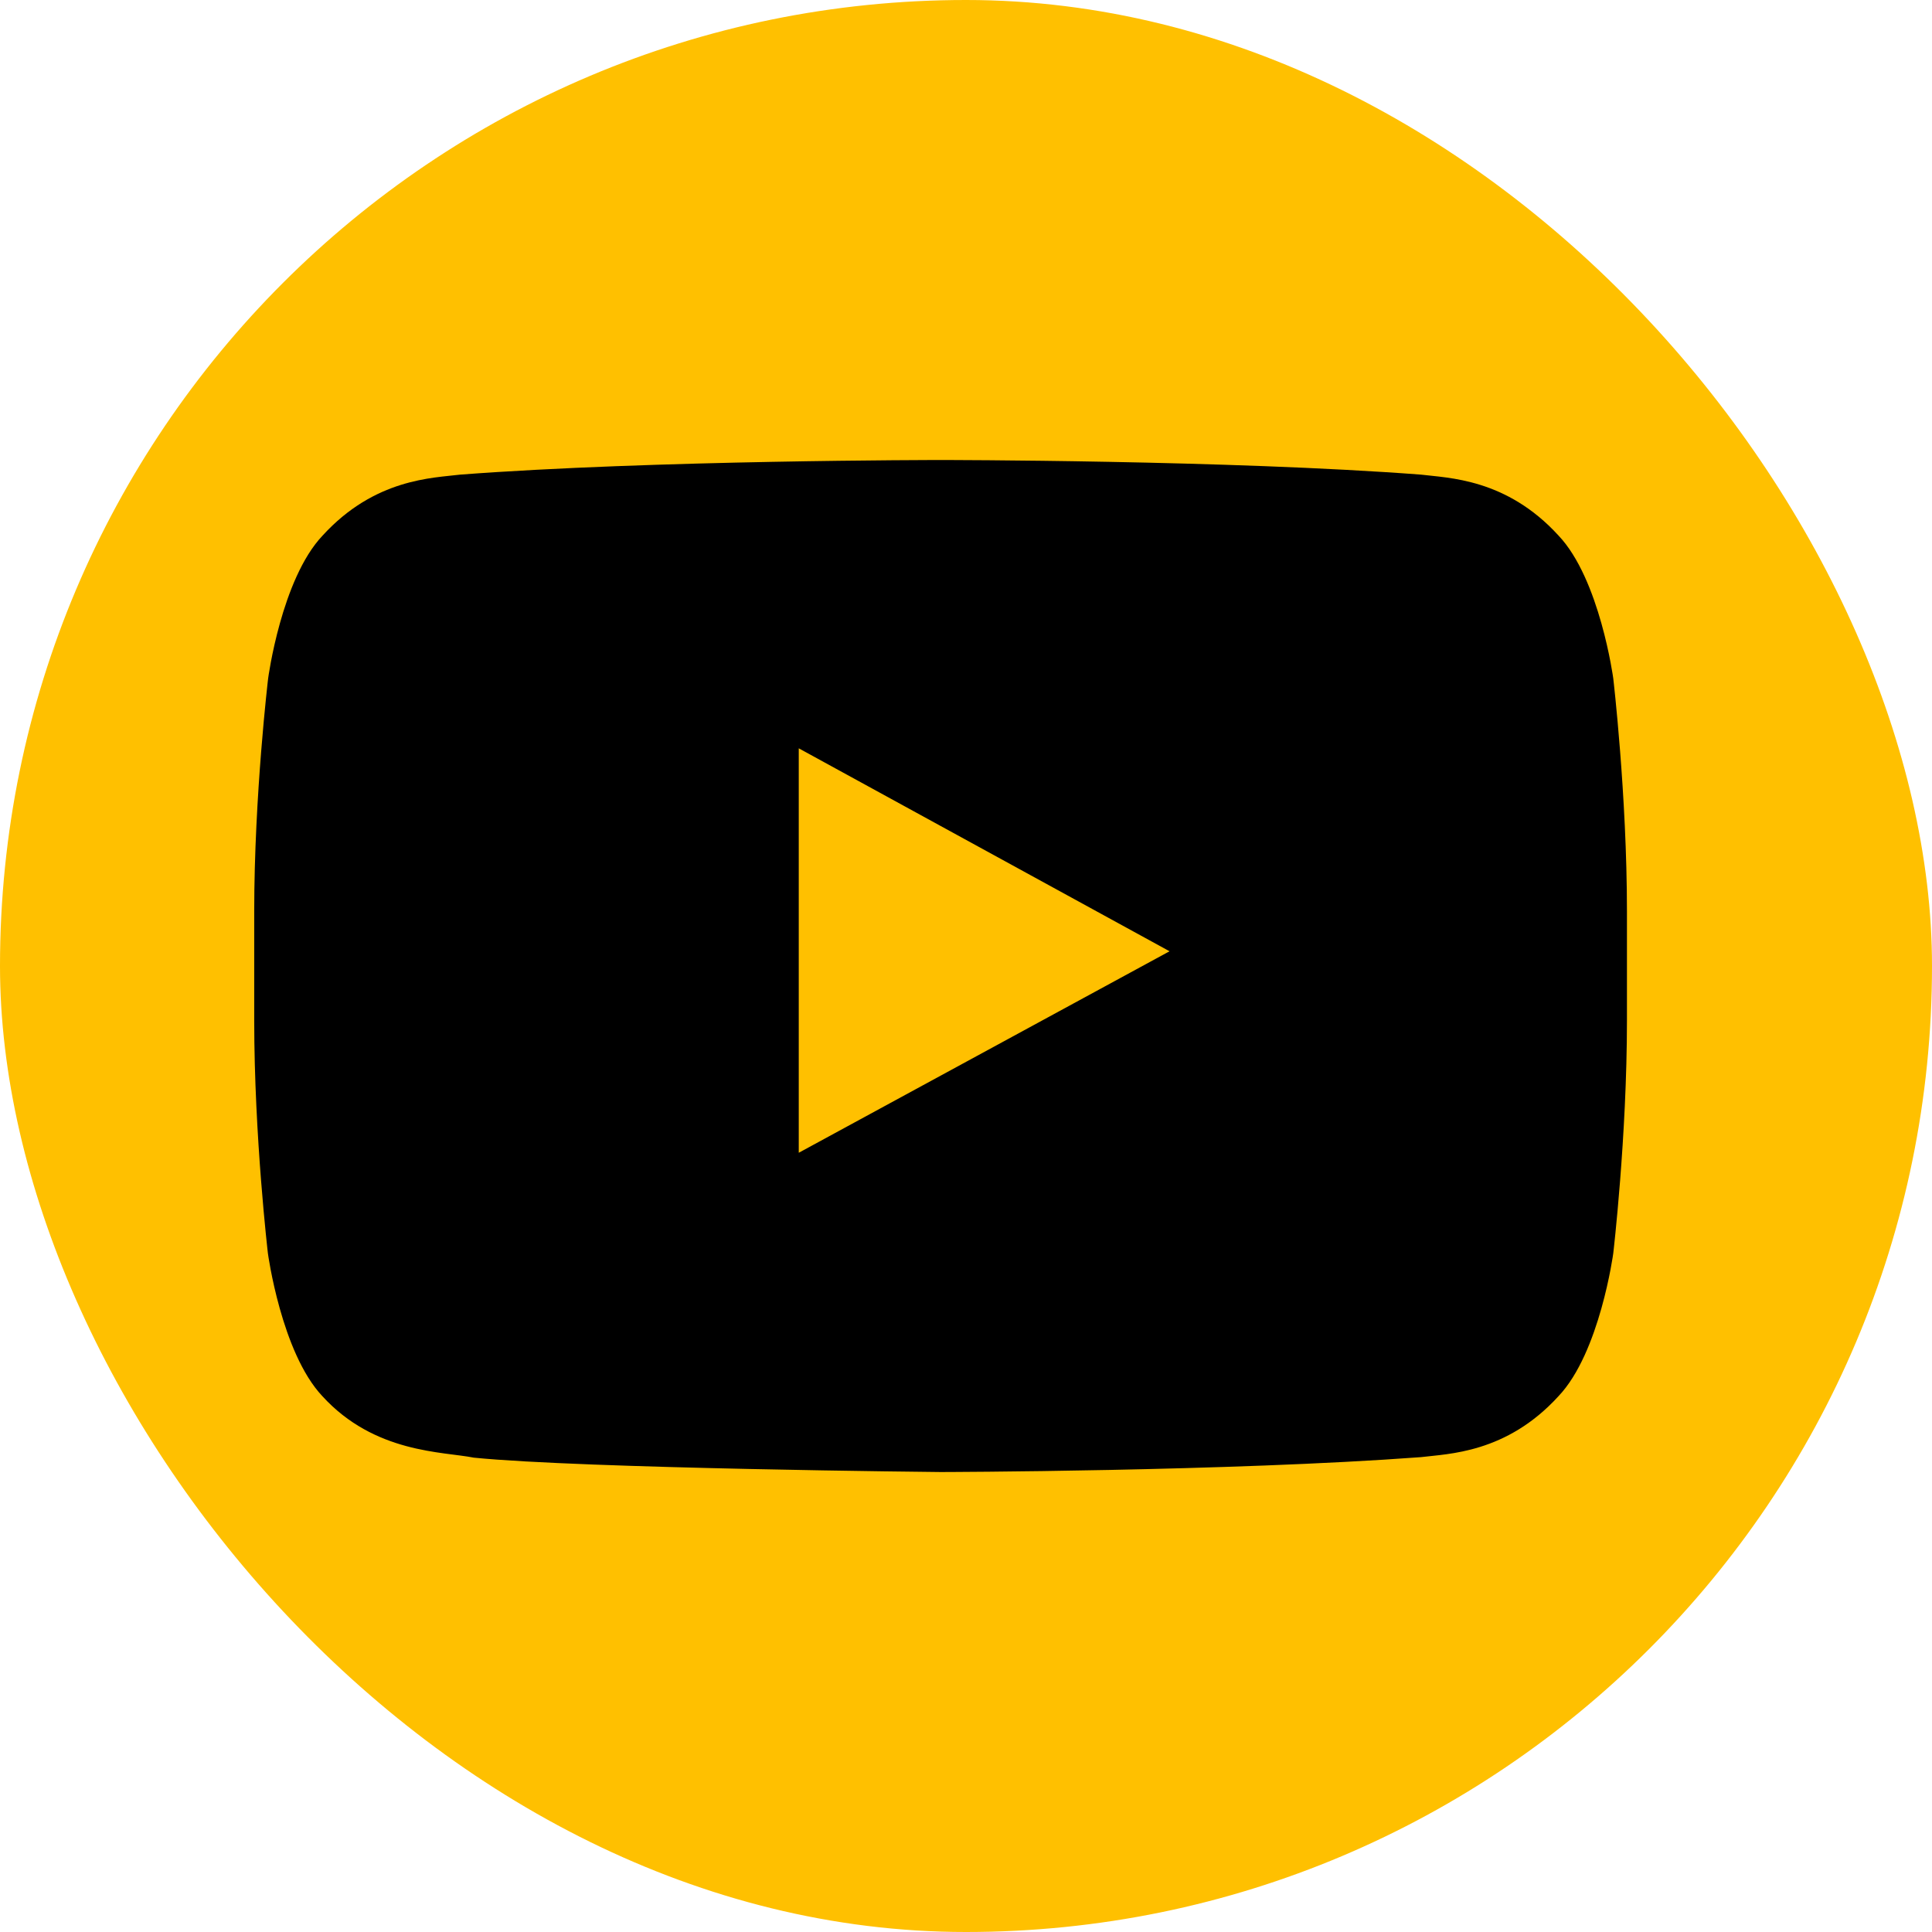
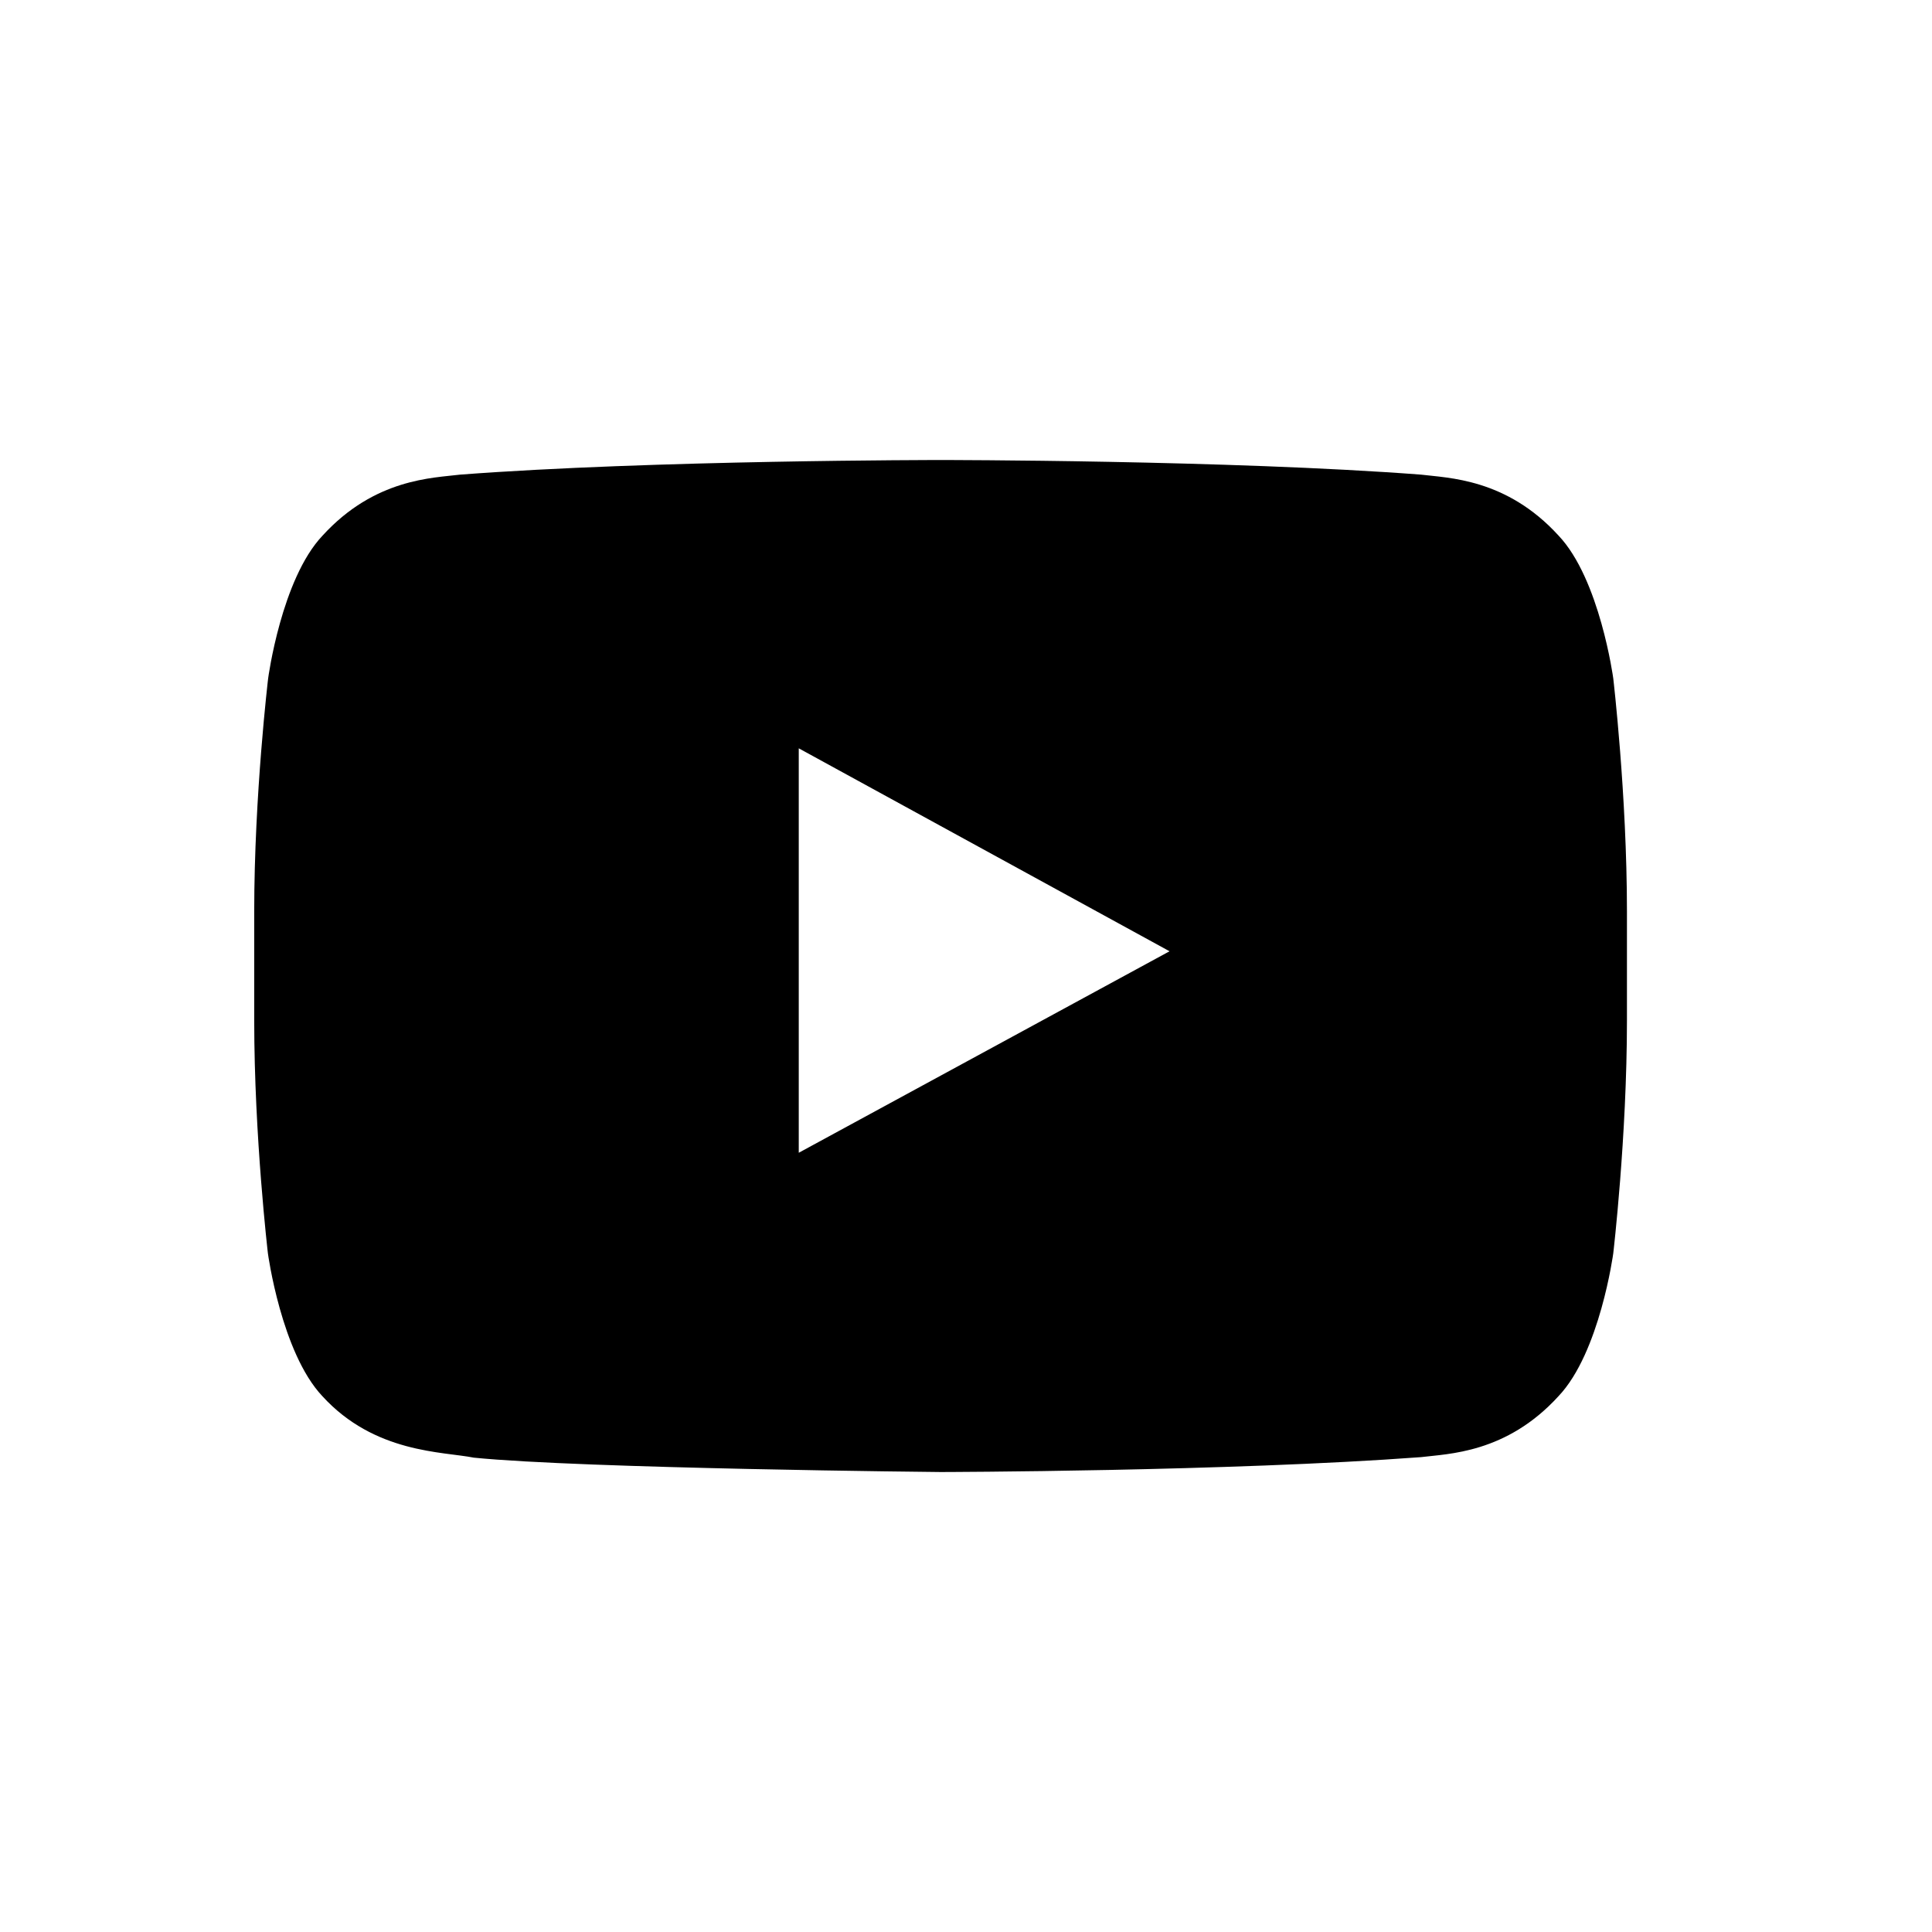
<svg xmlns="http://www.w3.org/2000/svg" fill="none" viewBox="0 0 48 48" height="48" width="48">
-   <rect fill="#FFC000" rx="24" height="48" width="48" x="3.05176e-05" />
  <path fill="black" d="M40.081 16.854C40.081 16.854 39.748 14.389 38.722 13.307C37.424 11.883 35.971 11.876 35.305 11.792C30.536 11.429 23.375 11.429 23.375 11.429L23.362 11.429C23.362 11.429 16.201 11.429 11.432 11.792C10.765 11.876 9.313 11.883 8.014 13.307C6.989 14.389 6.662 16.854 6.662 16.854C6.662 16.854 6.316 19.752 6.316 22.642L6.316 25.351C6.316 28.242 6.656 31.139 6.656 31.139C6.656 31.139 6.989 33.604 8.008 34.686C9.307 36.111 11.012 36.062 11.771 36.215C14.502 36.488 23.369 36.572 23.369 36.572C23.369 36.572 30.536 36.558 35.305 36.202C35.971 36.118 37.424 36.111 38.722 34.686C39.748 33.604 40.081 31.139 40.081 31.139C40.081 31.139 40.421 28.249 40.421 25.351L40.421 22.642C40.421 19.752 40.081 16.854 40.081 16.854ZM19.845 28.64L19.845 18.592L29.057 23.634L19.845 28.64Z" />
</svg>